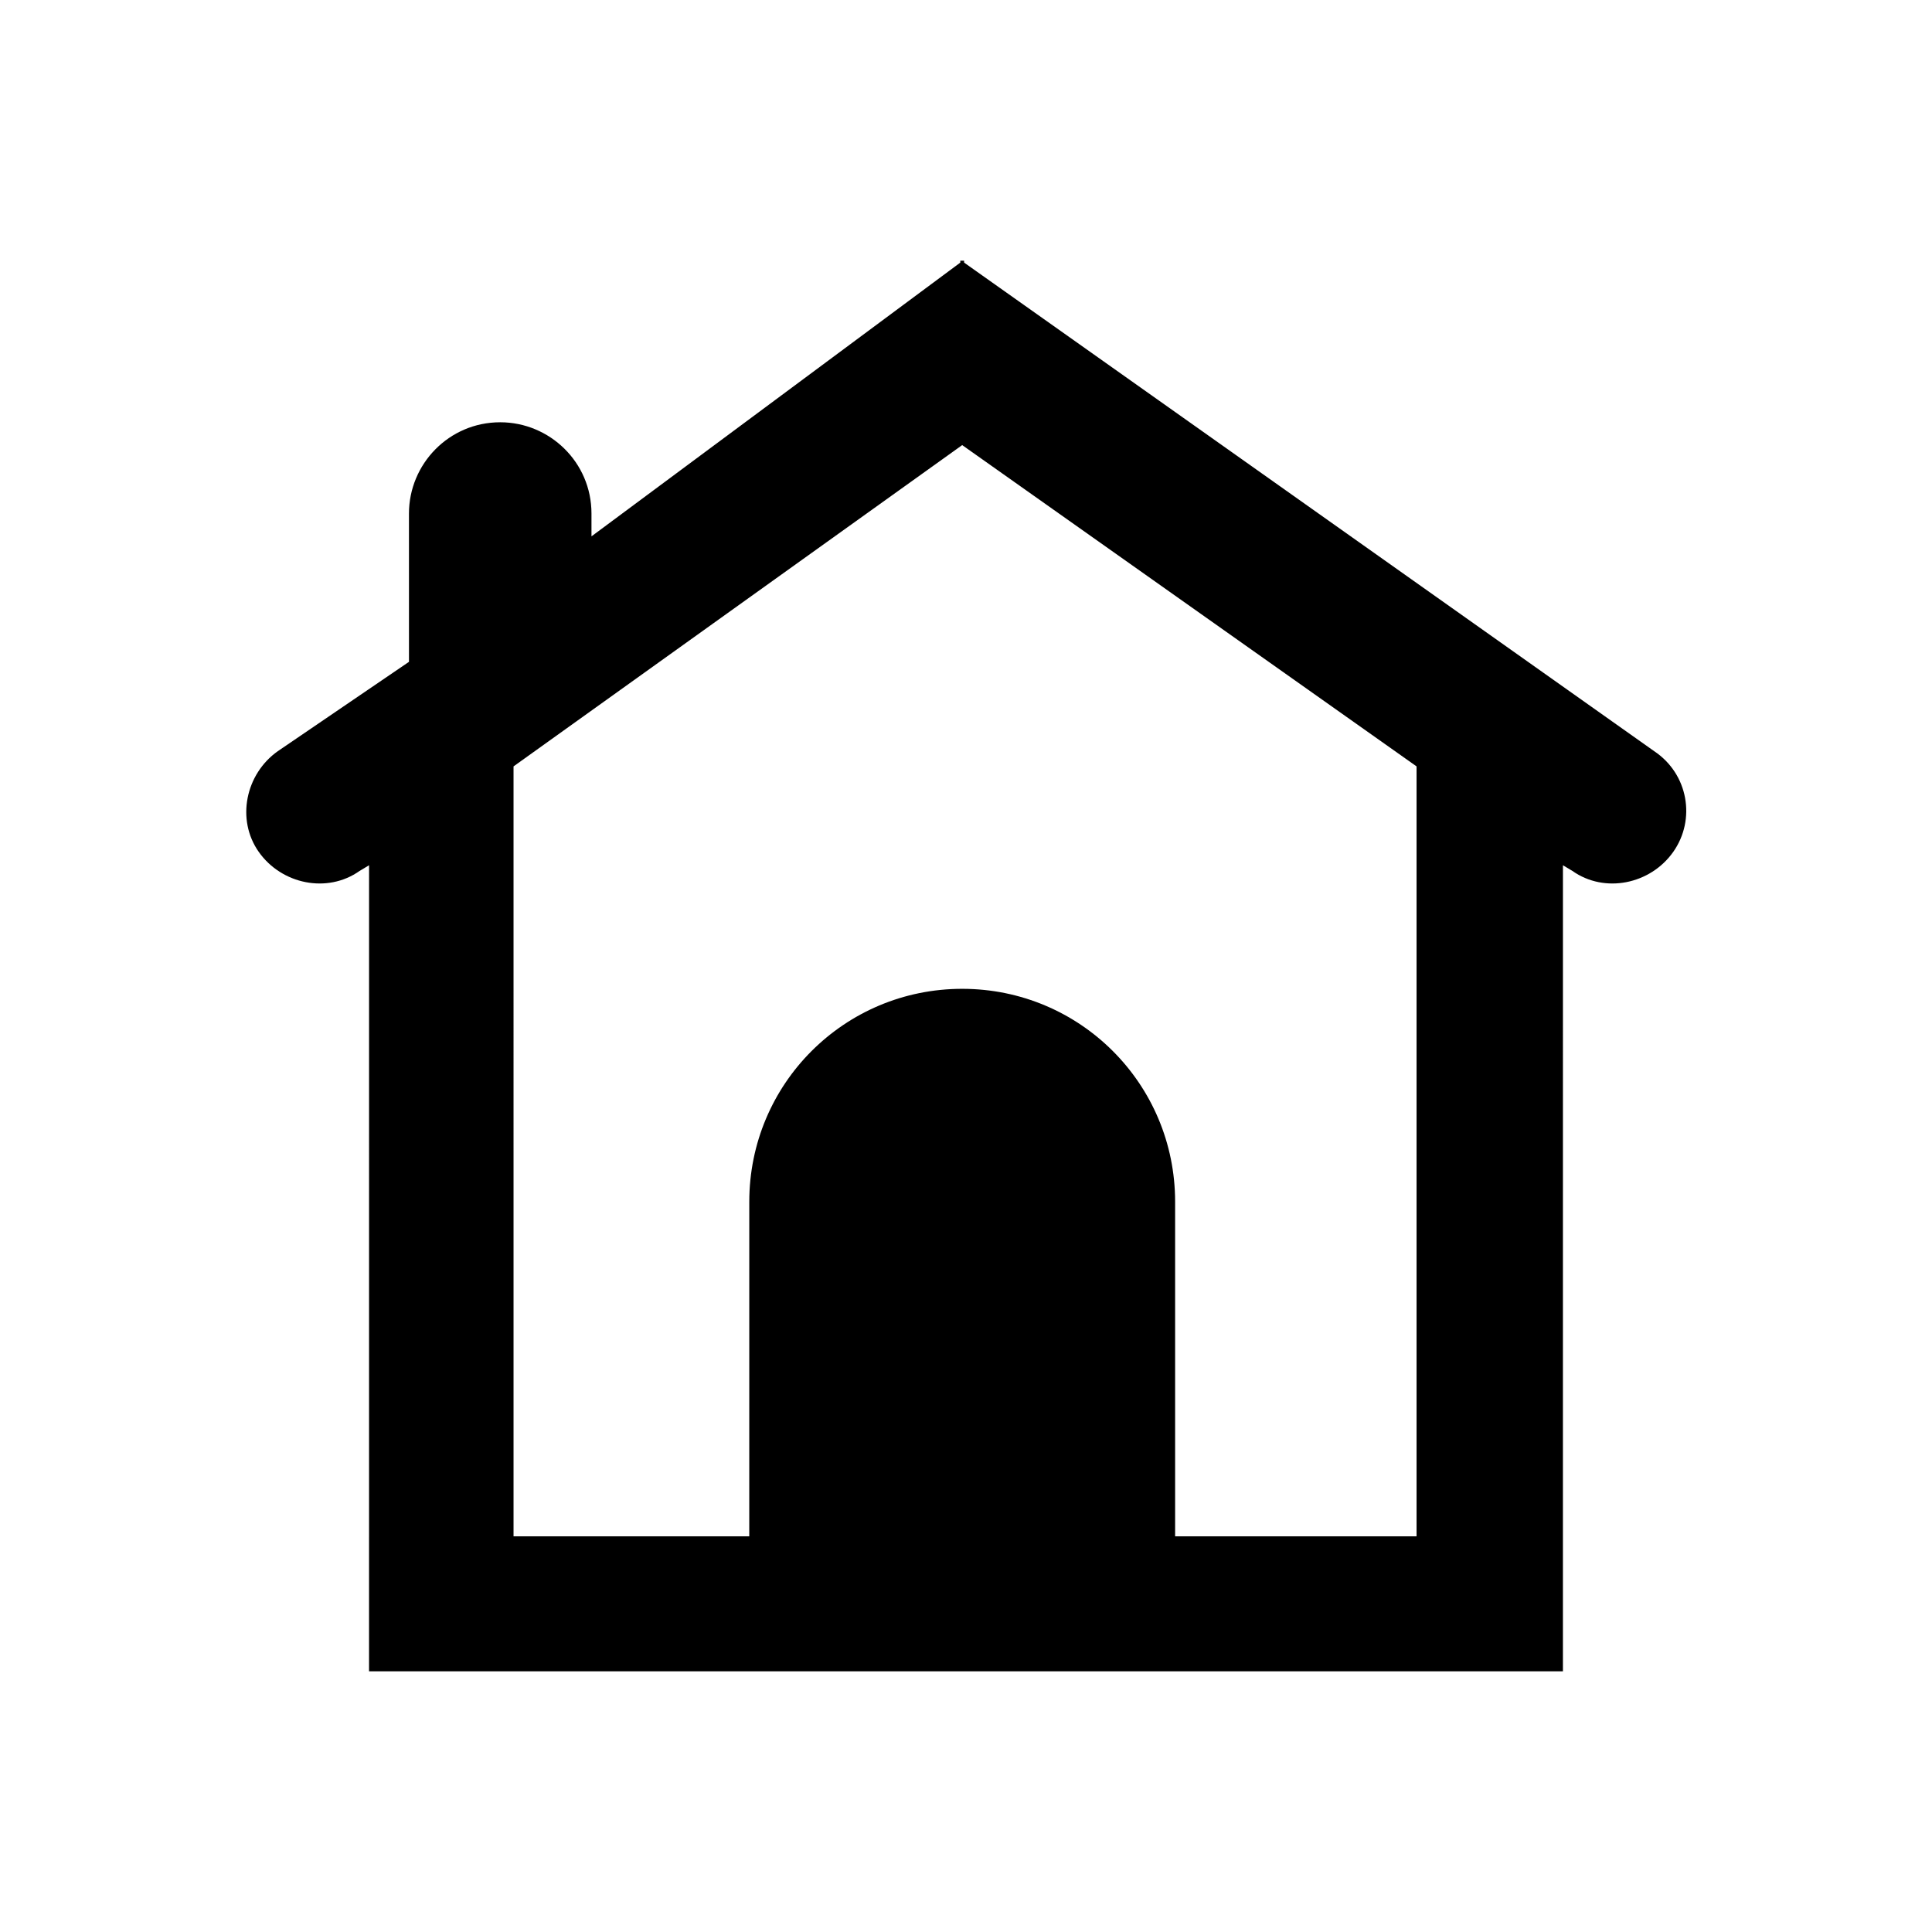
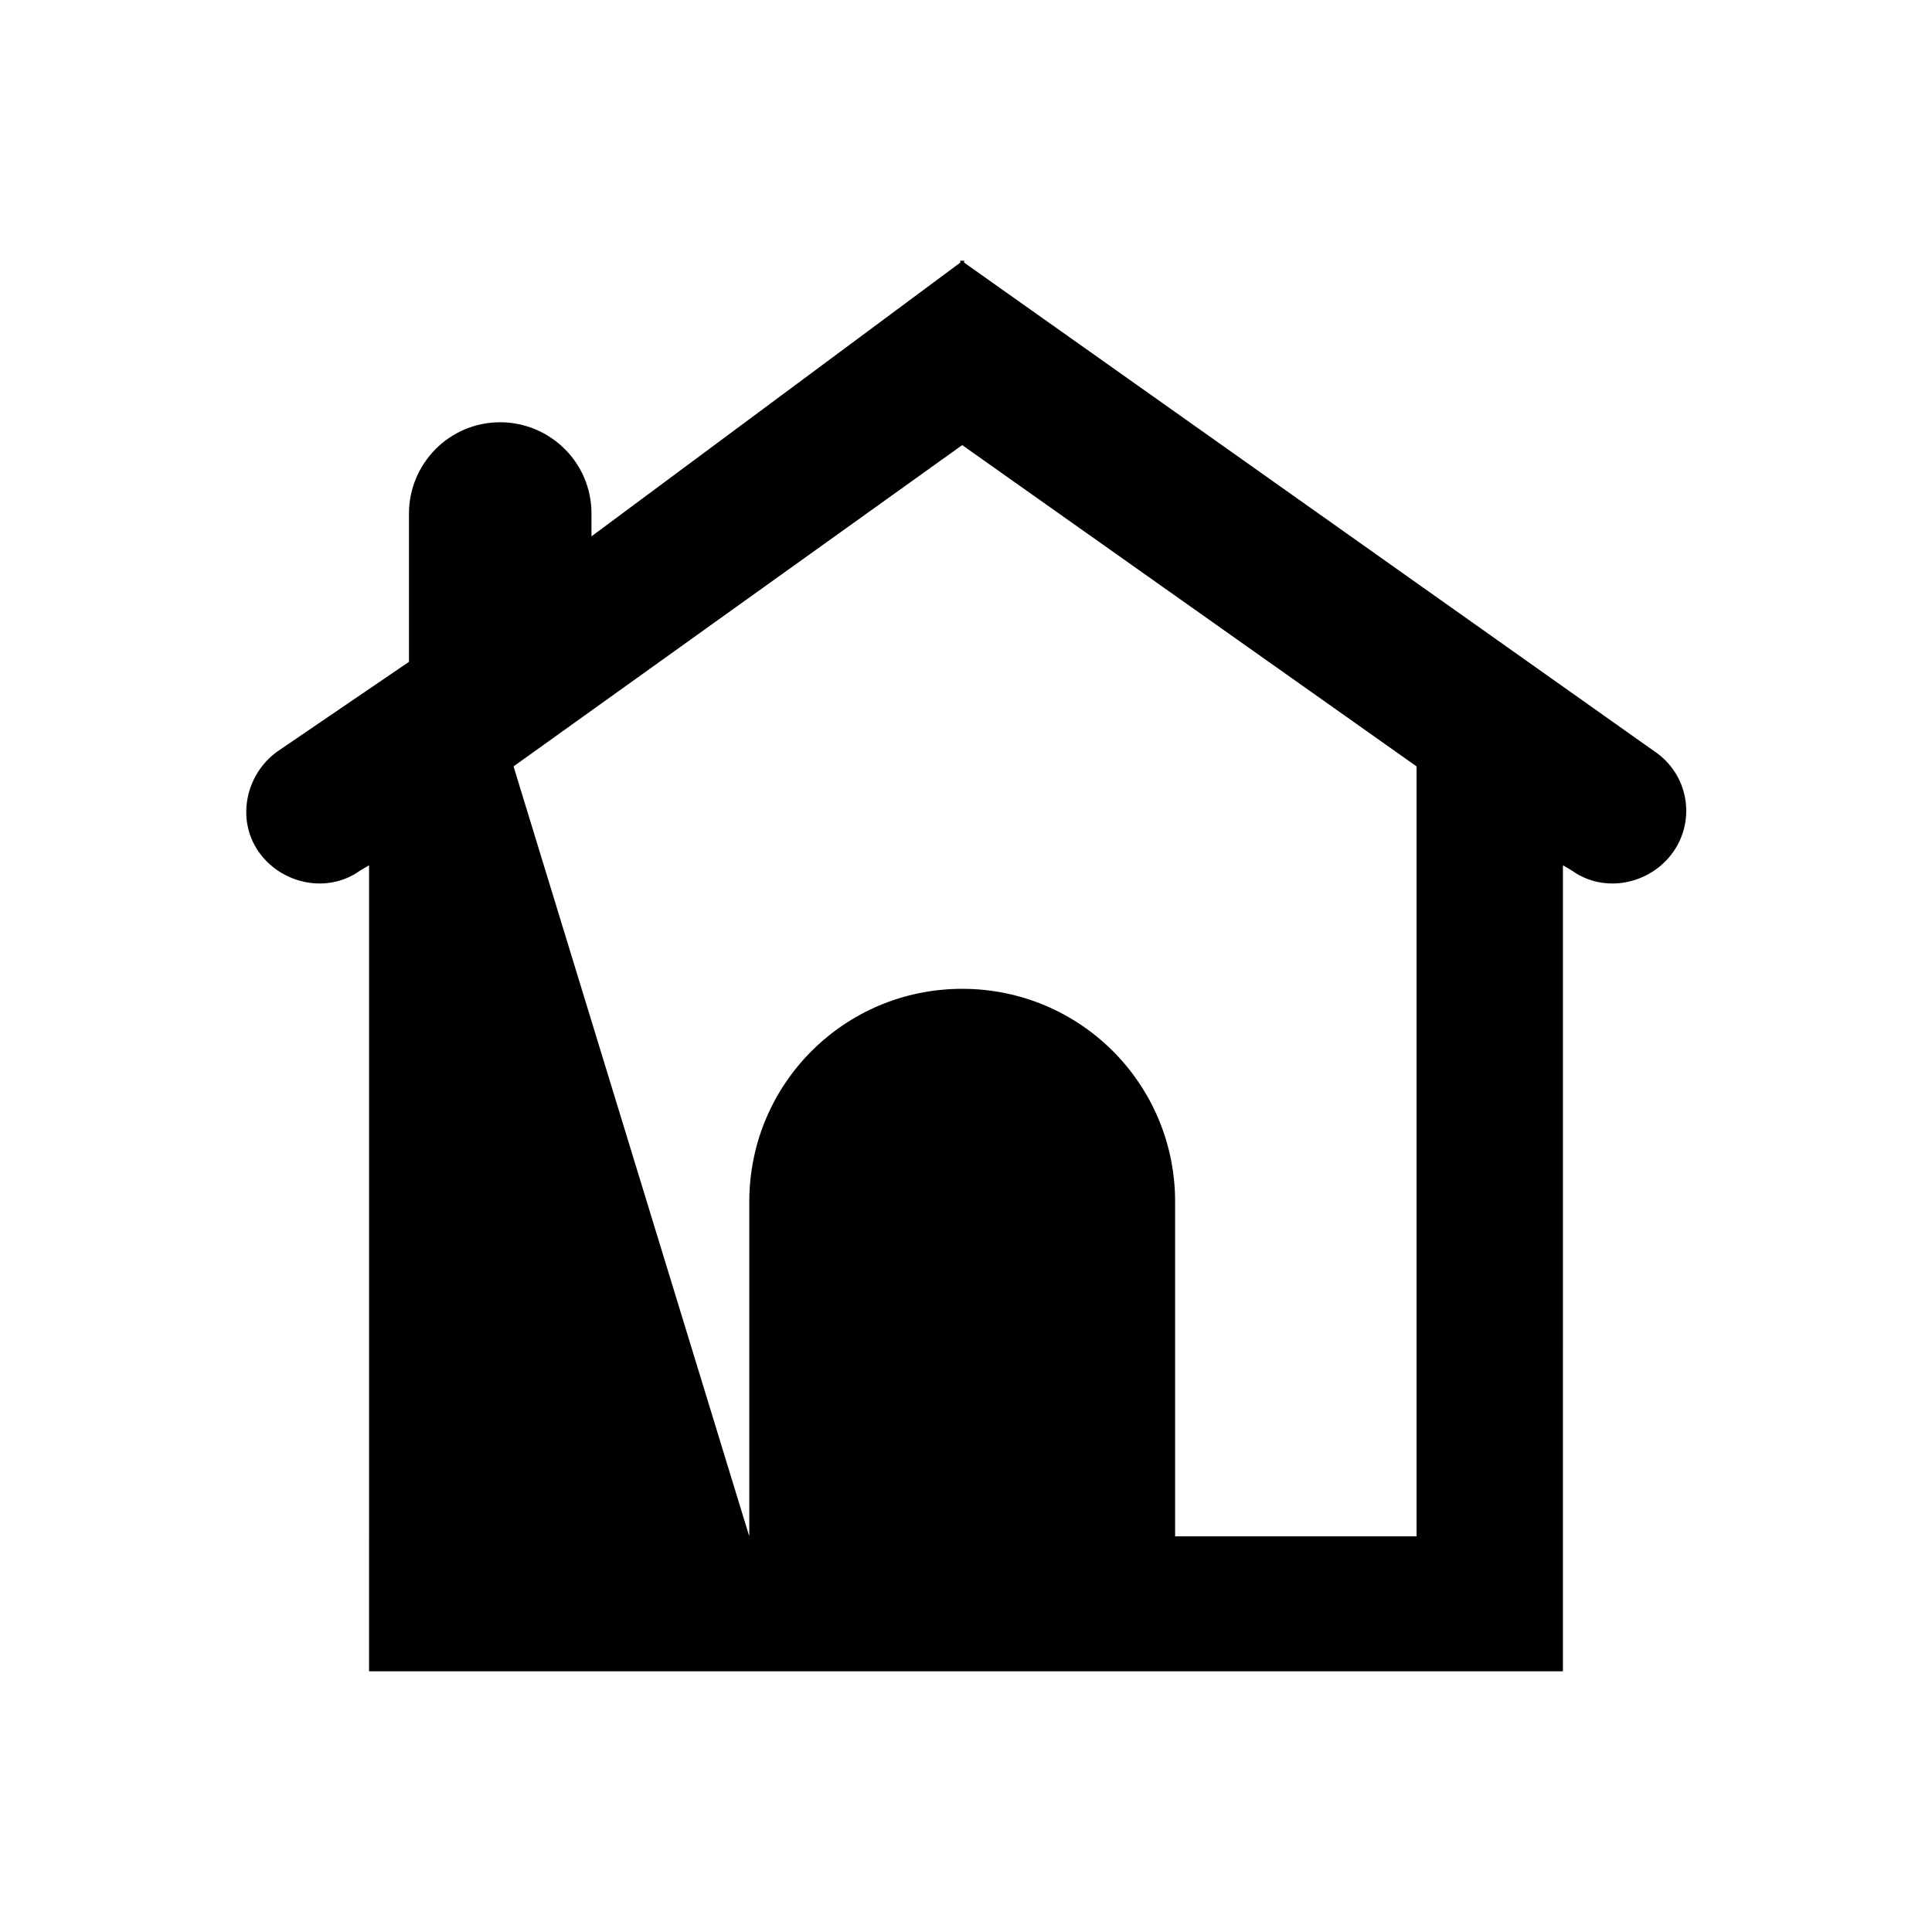
<svg xmlns="http://www.w3.org/2000/svg" fill="#000000" width="800px" height="800px" version="1.1" viewBox="144 144 512 512">
-   <path d="m241.8 586.91h316.39l0.004-213.61 2.519 1.512c8.566 6.047 20.656 3.527 26.703-5.039 6.047-8.566 4.031-20.656-5.039-26.703l-182.88-129.48v-0.504h-1.008v0.504l-97.742 72.547v-6.047c0-13.602-11.082-24.184-24.184-24.184-13.602 0-24.184 11.082-24.184 24.184l0.004 39.301-34.762 23.68c-8.566 6.047-11.082 18.137-5.039 26.703 6.047 8.566 18.137 11.082 26.703 5.039l2.519-1.512zm38.293-239.81 118.9-85.145v-0.504 0.504l120.41 85.145v204.04h-63.984v-88.668c0-31.234-25.191-56.426-56.426-56.426-31.234 0-56.426 25.191-56.426 56.426l-0.004 88.668h-62.469z" />
+   <path d="m241.8 586.91h316.39l0.004-213.61 2.519 1.512c8.566 6.047 20.656 3.527 26.703-5.039 6.047-8.566 4.031-20.656-5.039-26.703l-182.88-129.48v-0.504h-1.008v0.504l-97.742 72.547v-6.047c0-13.602-11.082-24.184-24.184-24.184-13.602 0-24.184 11.082-24.184 24.184l0.004 39.301-34.762 23.68c-8.566 6.047-11.082 18.137-5.039 26.703 6.047 8.566 18.137 11.082 26.703 5.039l2.519-1.512zm38.293-239.81 118.9-85.145v-0.504 0.504l120.41 85.145v204.04h-63.984v-88.668c0-31.234-25.191-56.426-56.426-56.426-31.234 0-56.426 25.191-56.426 56.426l-0.004 88.668z" />
</svg>